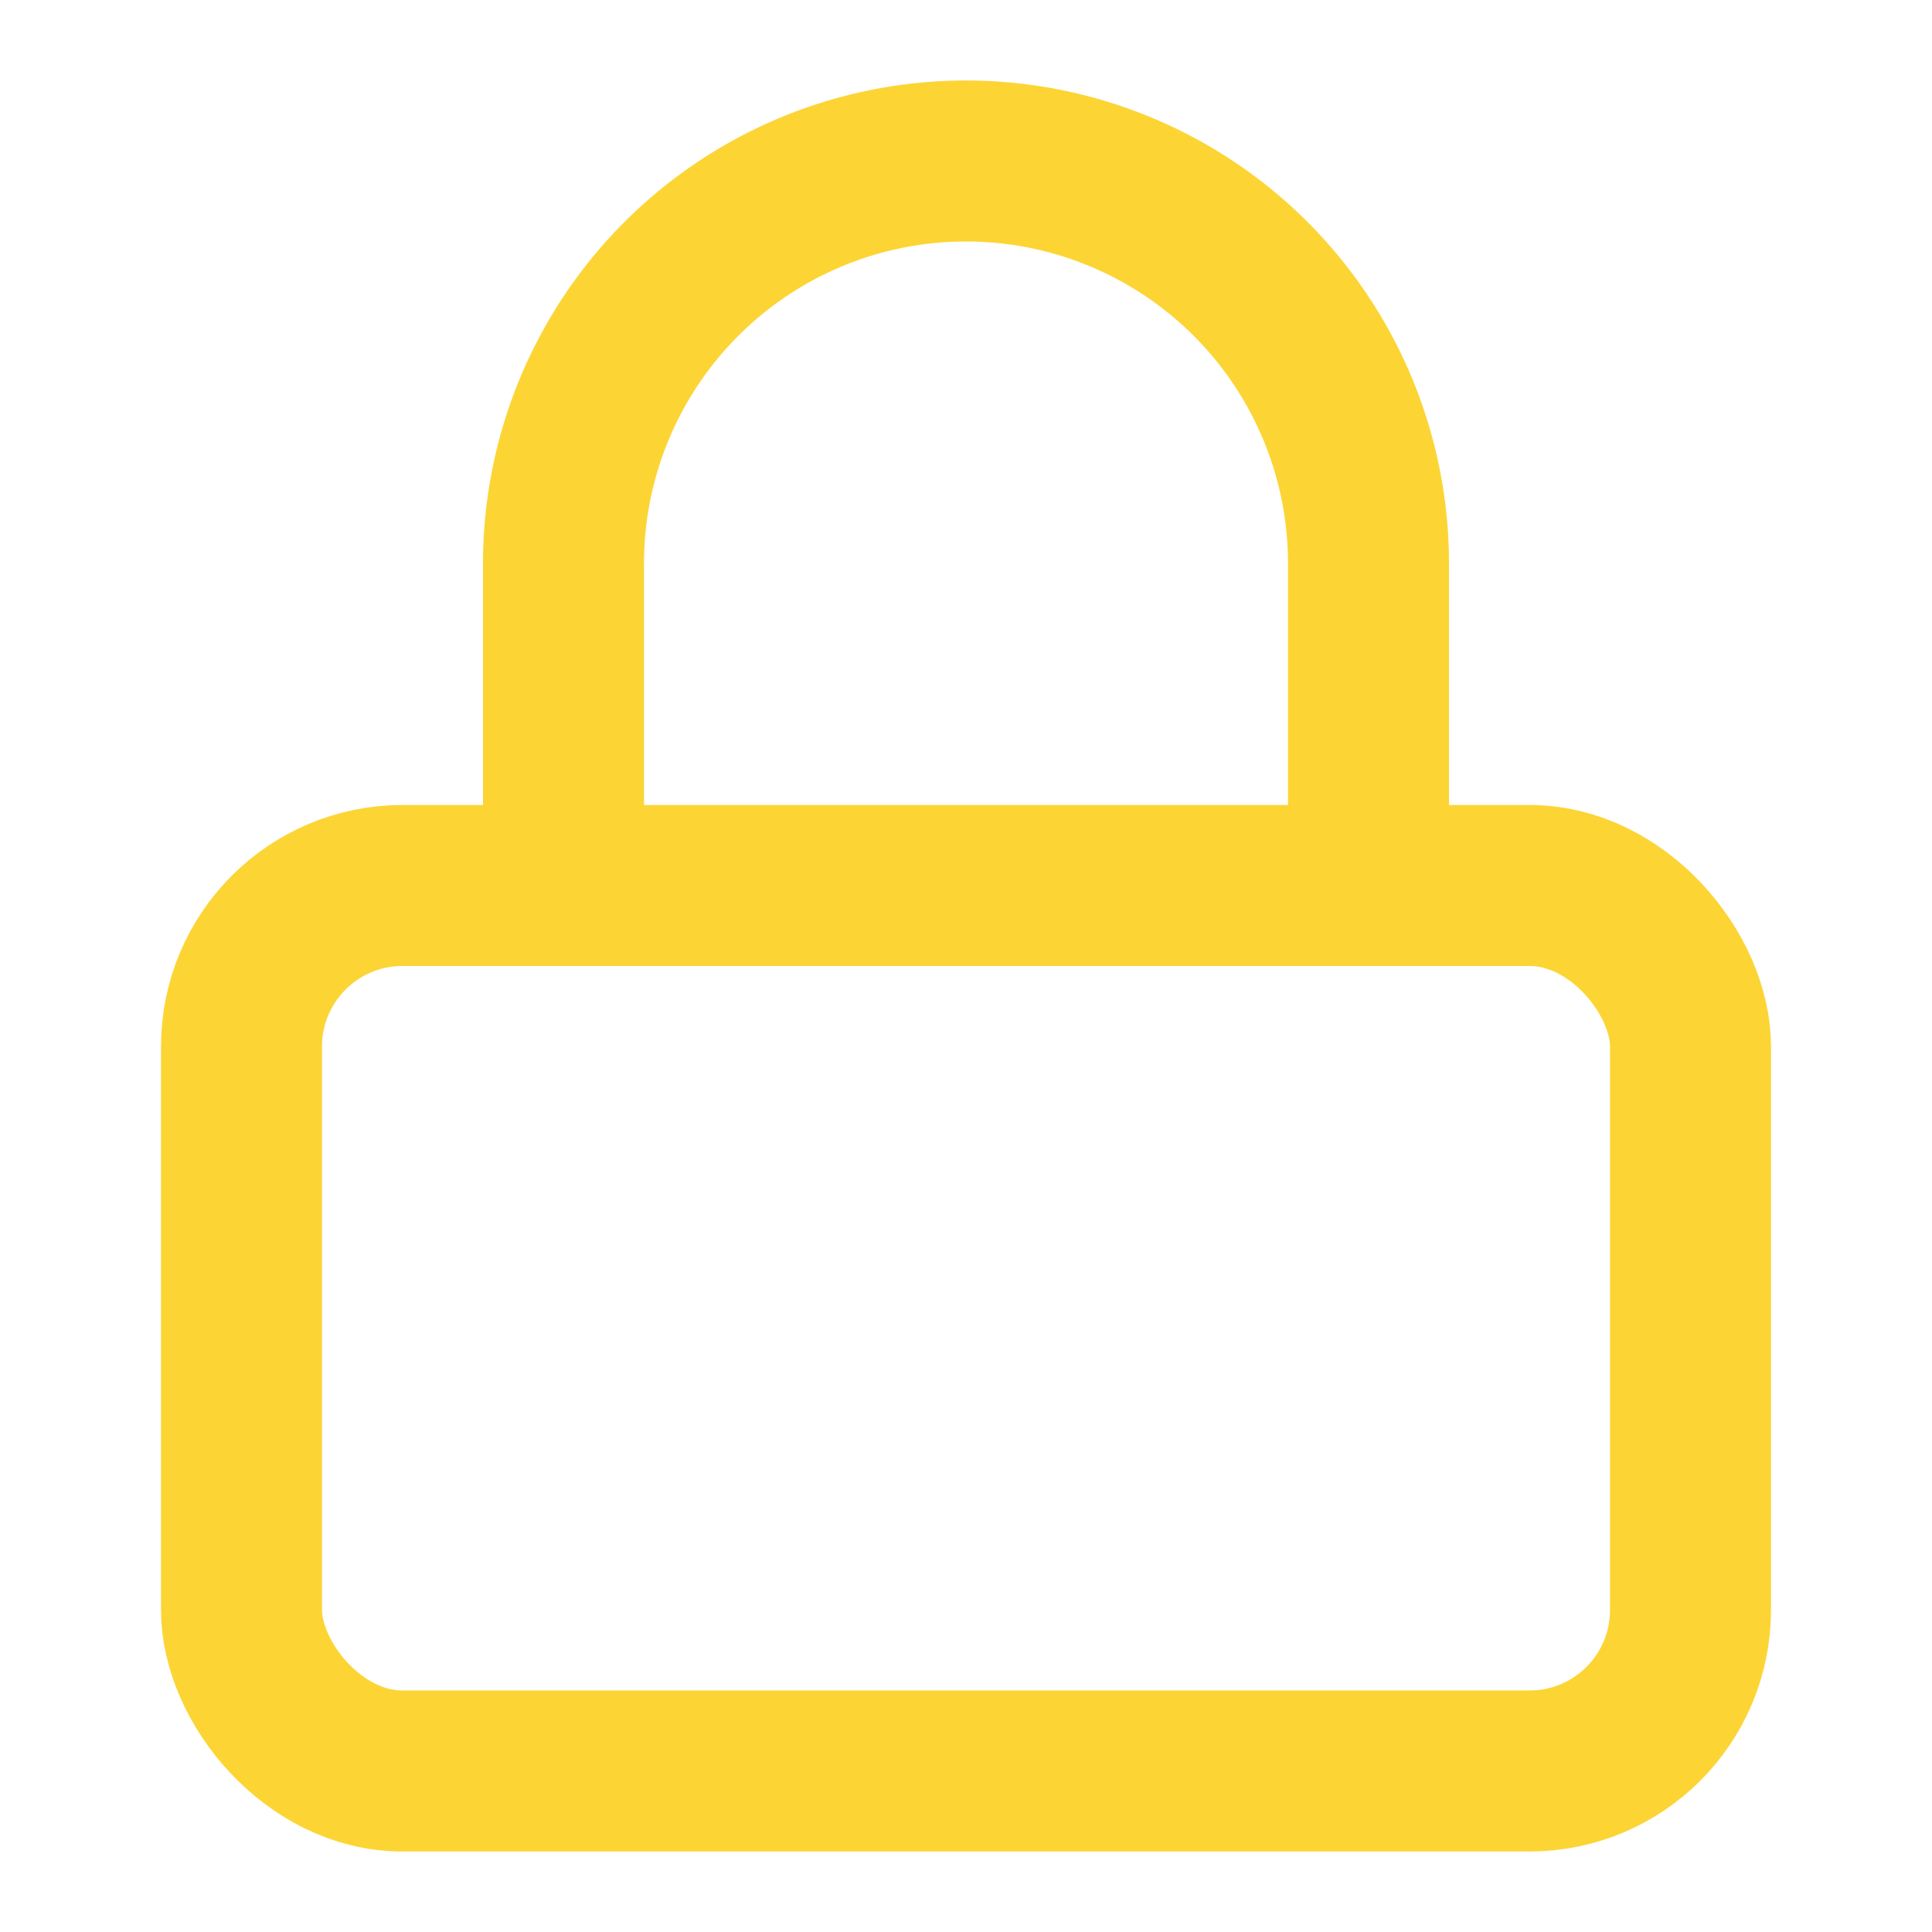
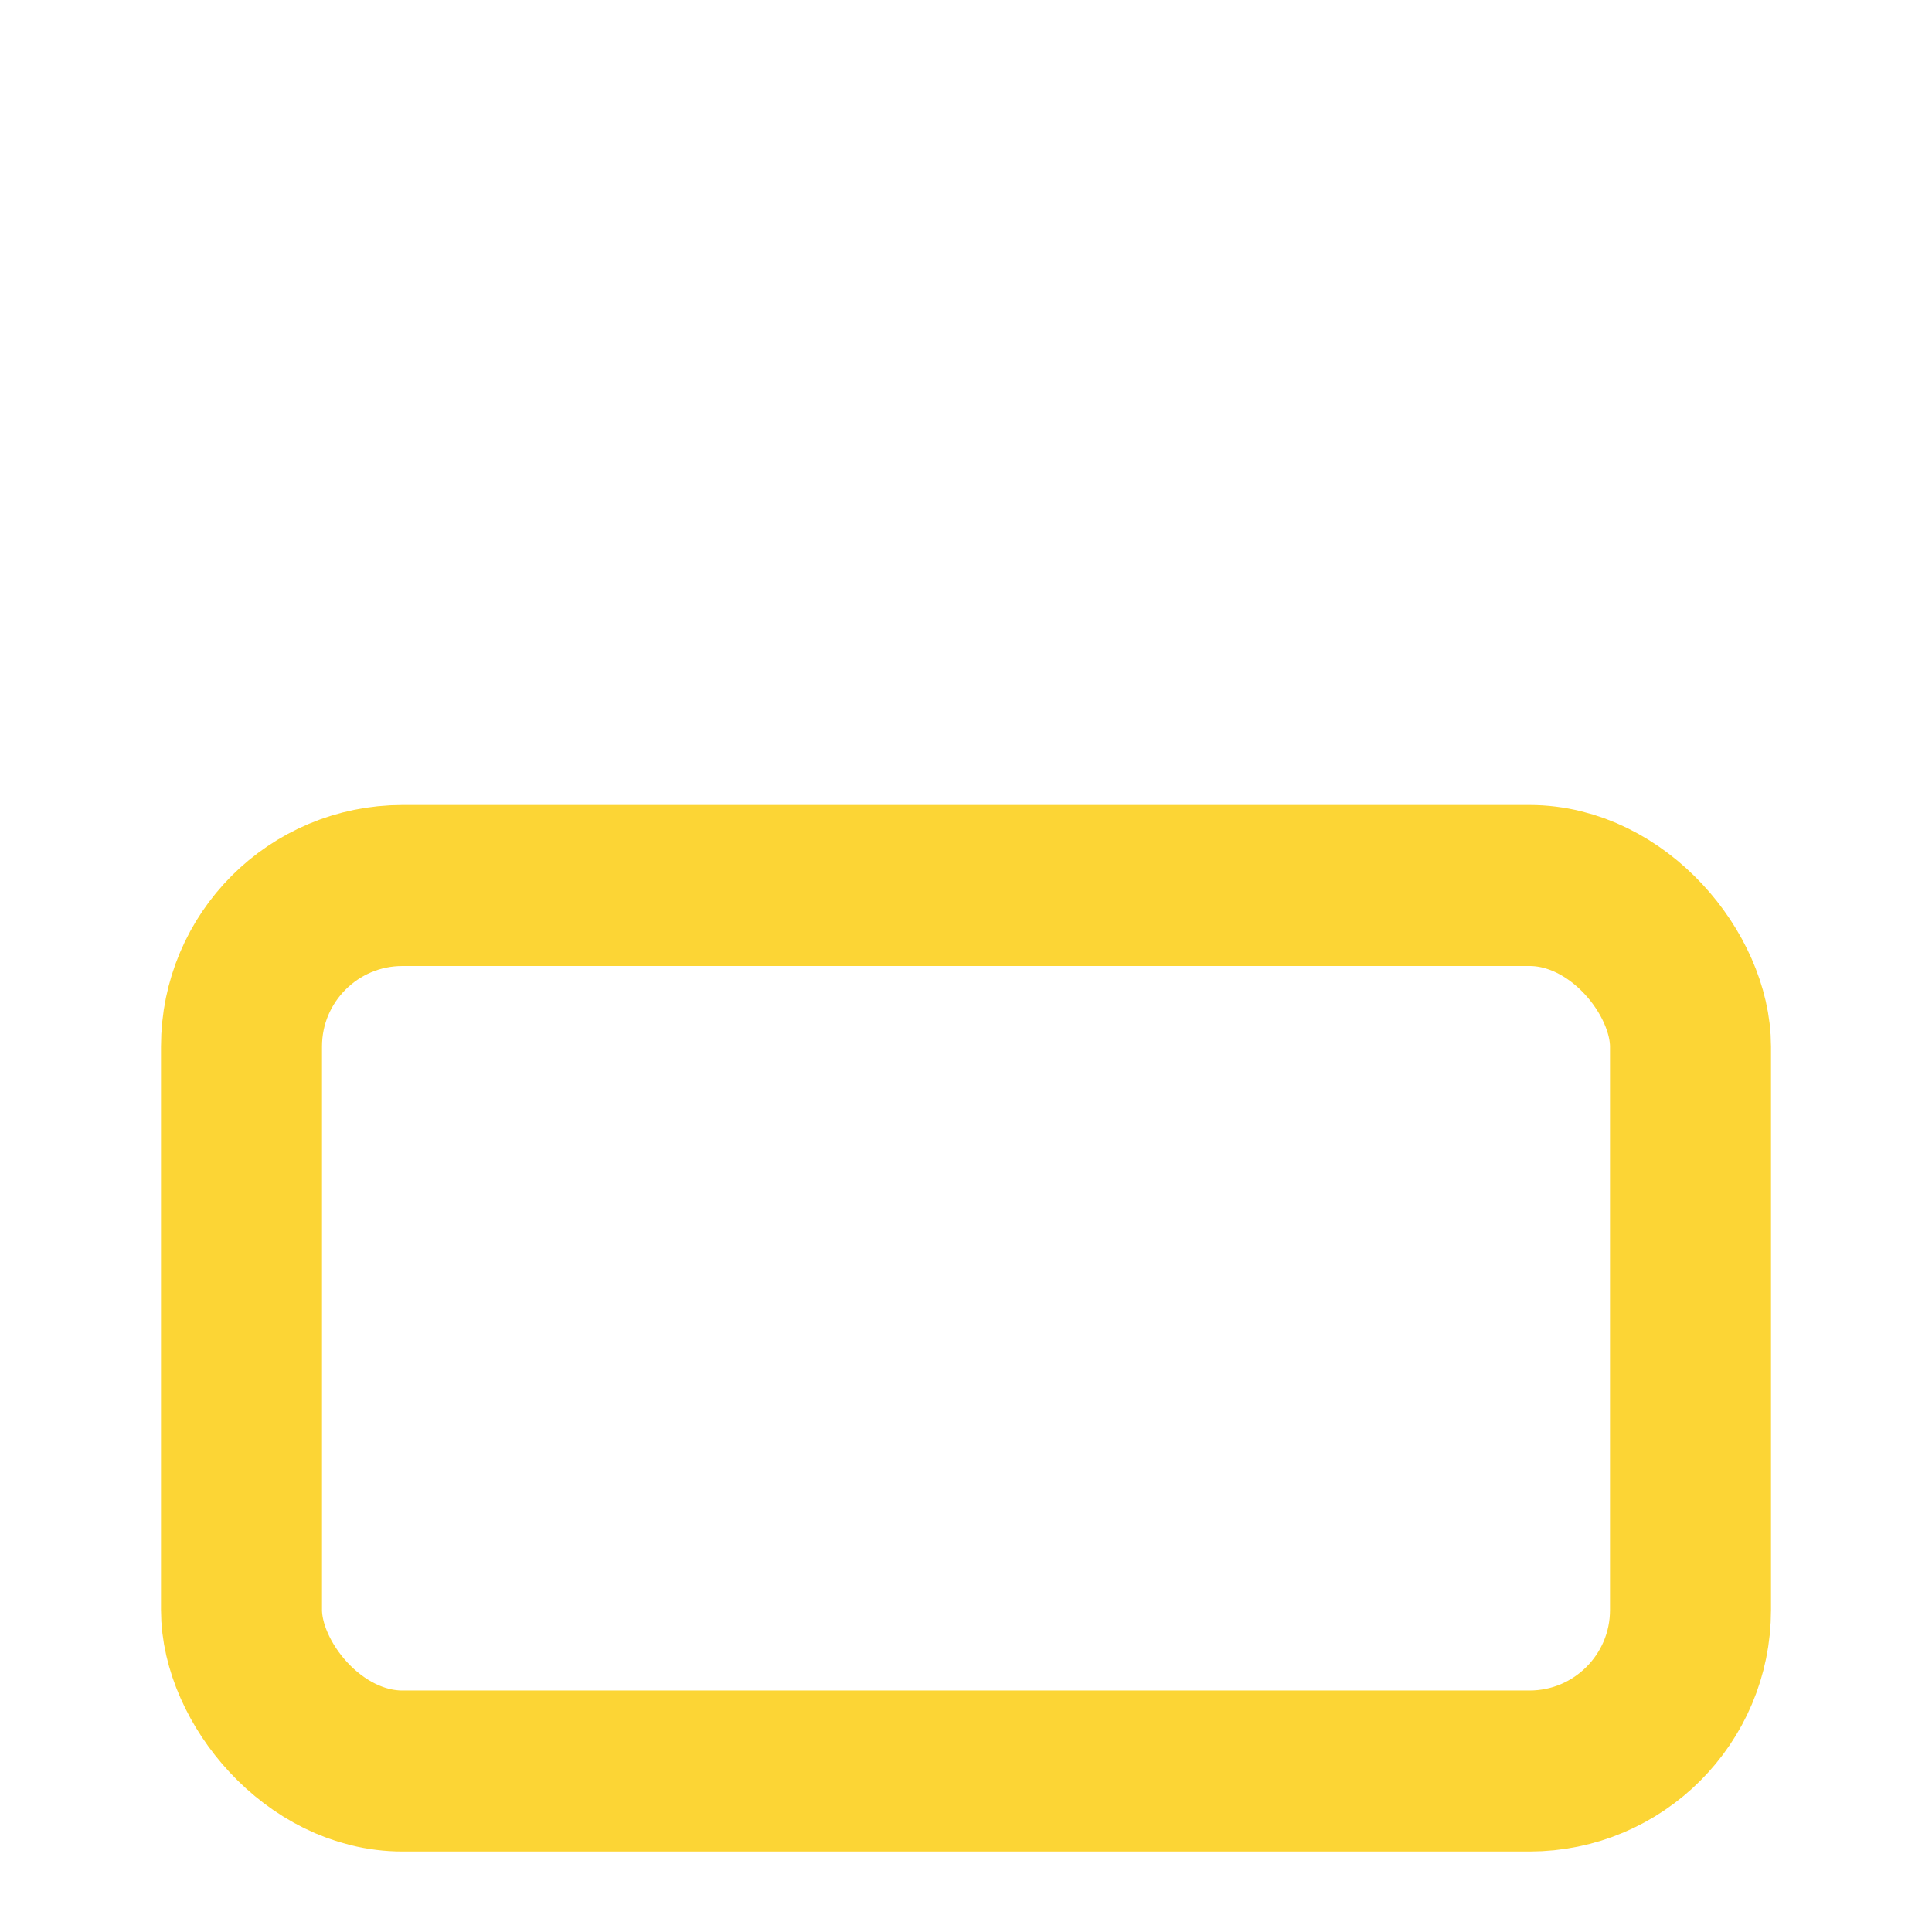
<svg xmlns="http://www.w3.org/2000/svg" viewBox="0 0 24 24" fill="none" stroke="#FCD535" stroke-width="2" stroke-linecap="round" stroke-linejoin="round">
  <rect x="3" y="11" width="18" height="11" rx="2" ry="2" />
-   <path d="M7 11V7a5 5 0 0 1 10 0v4" />
</svg>